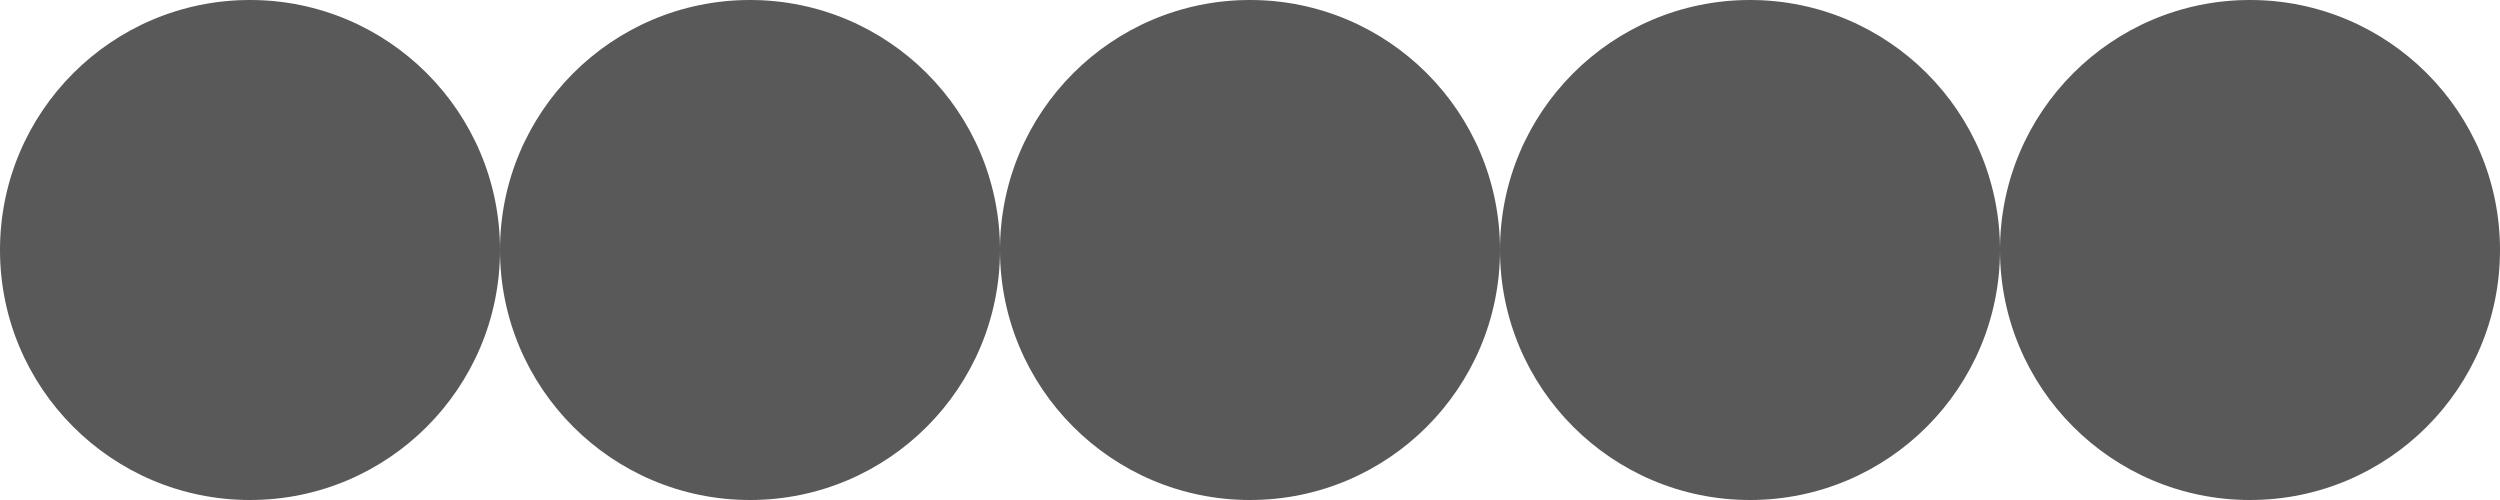
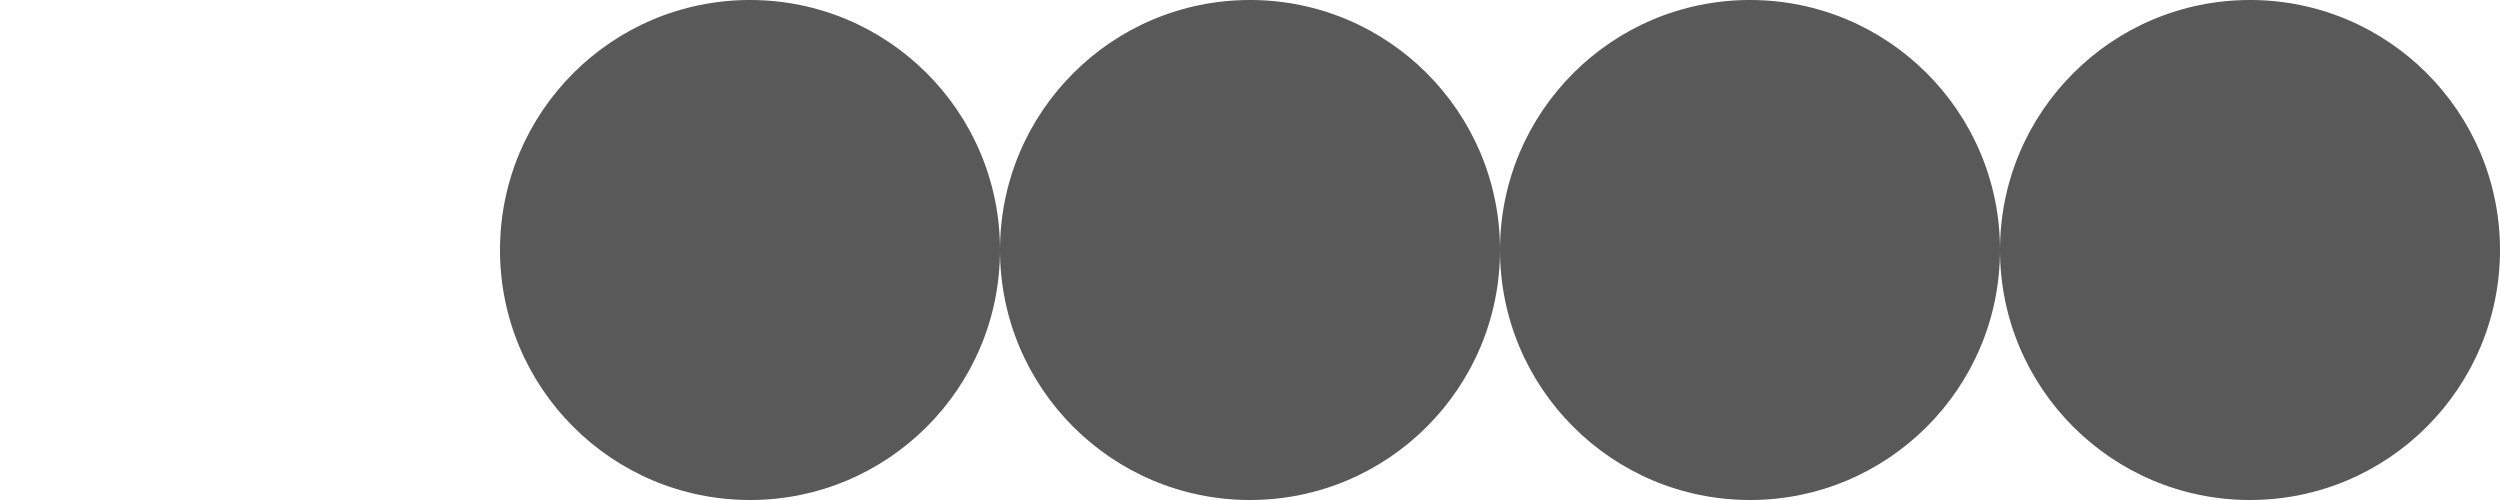
<svg xmlns="http://www.w3.org/2000/svg" width="50" height="10" viewBox="0 0 50 10" fill="none">
-   <circle cx="5" cy="5" r="5" fill="#303030" fill-opacity="0.8" />
  <circle cx="15" cy="5" r="5" fill="#303030" fill-opacity="0.8" />
  <circle cx="25" cy="5" r="5" fill="#303030" fill-opacity="0.8" />
  <circle cx="35" cy="5" r="5" fill="#303030" fill-opacity="0.8" />
  <circle cx="45" cy="5" r="5" fill="#303030" fill-opacity="0.8" />
</svg>